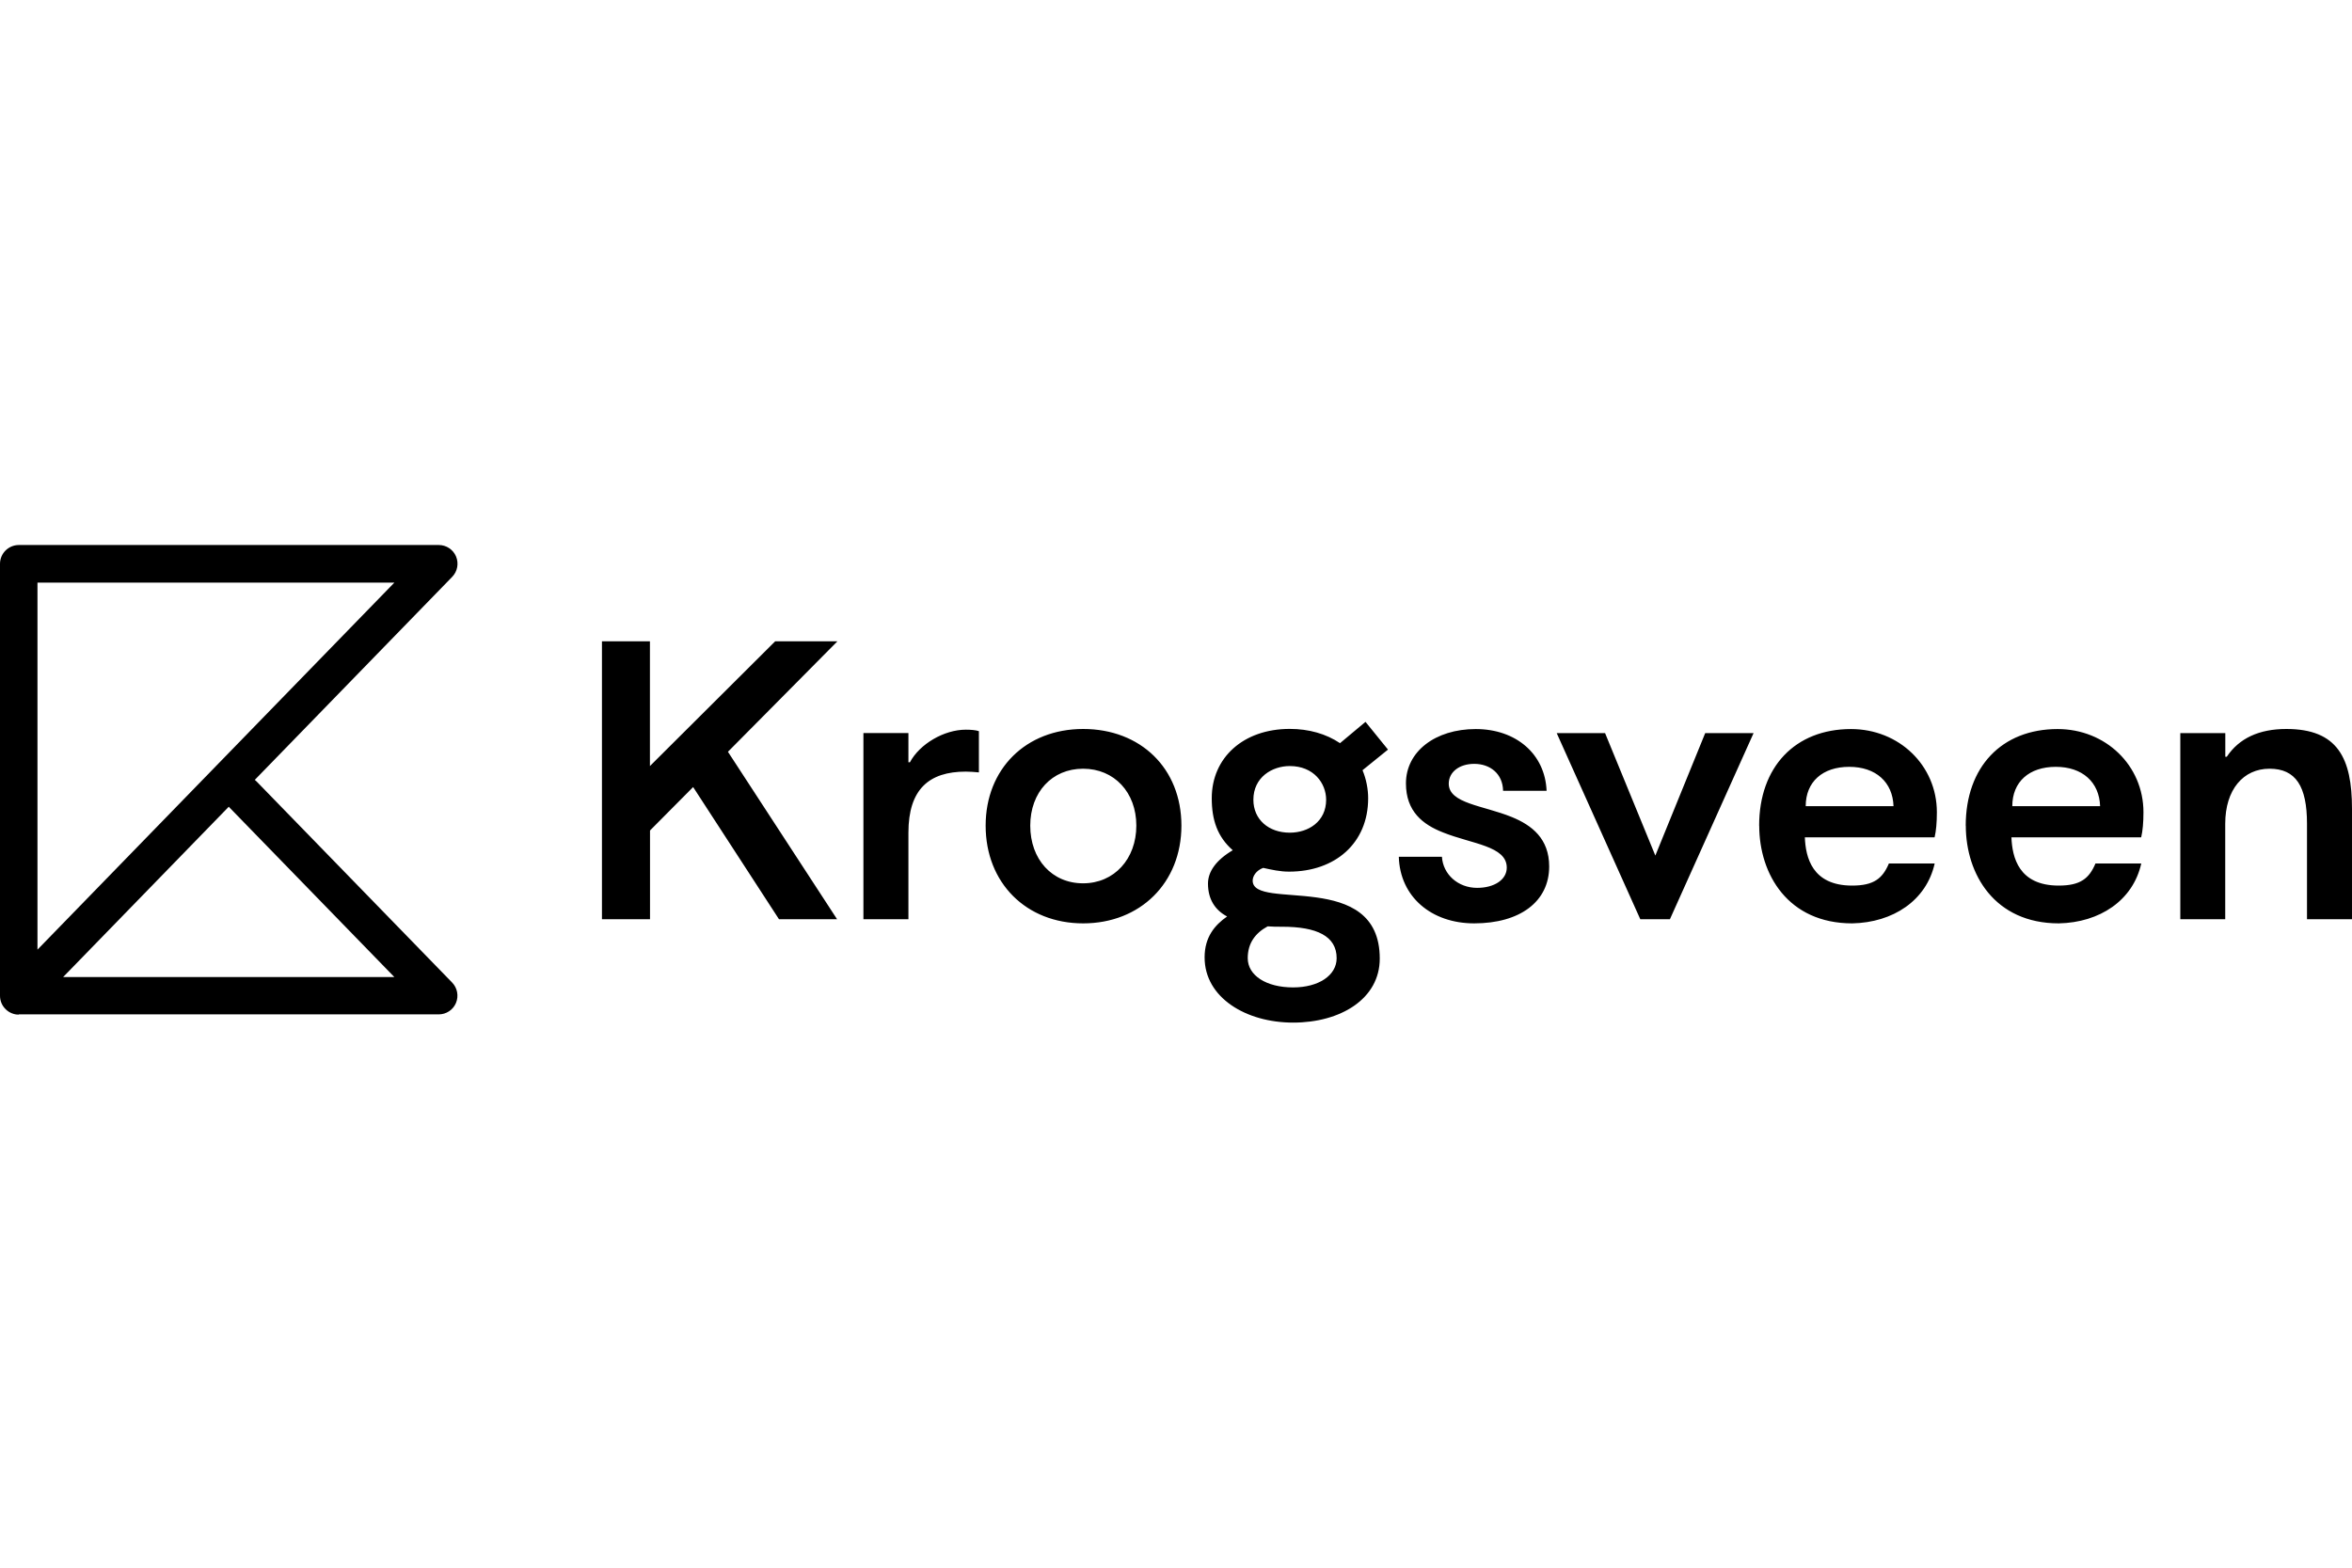
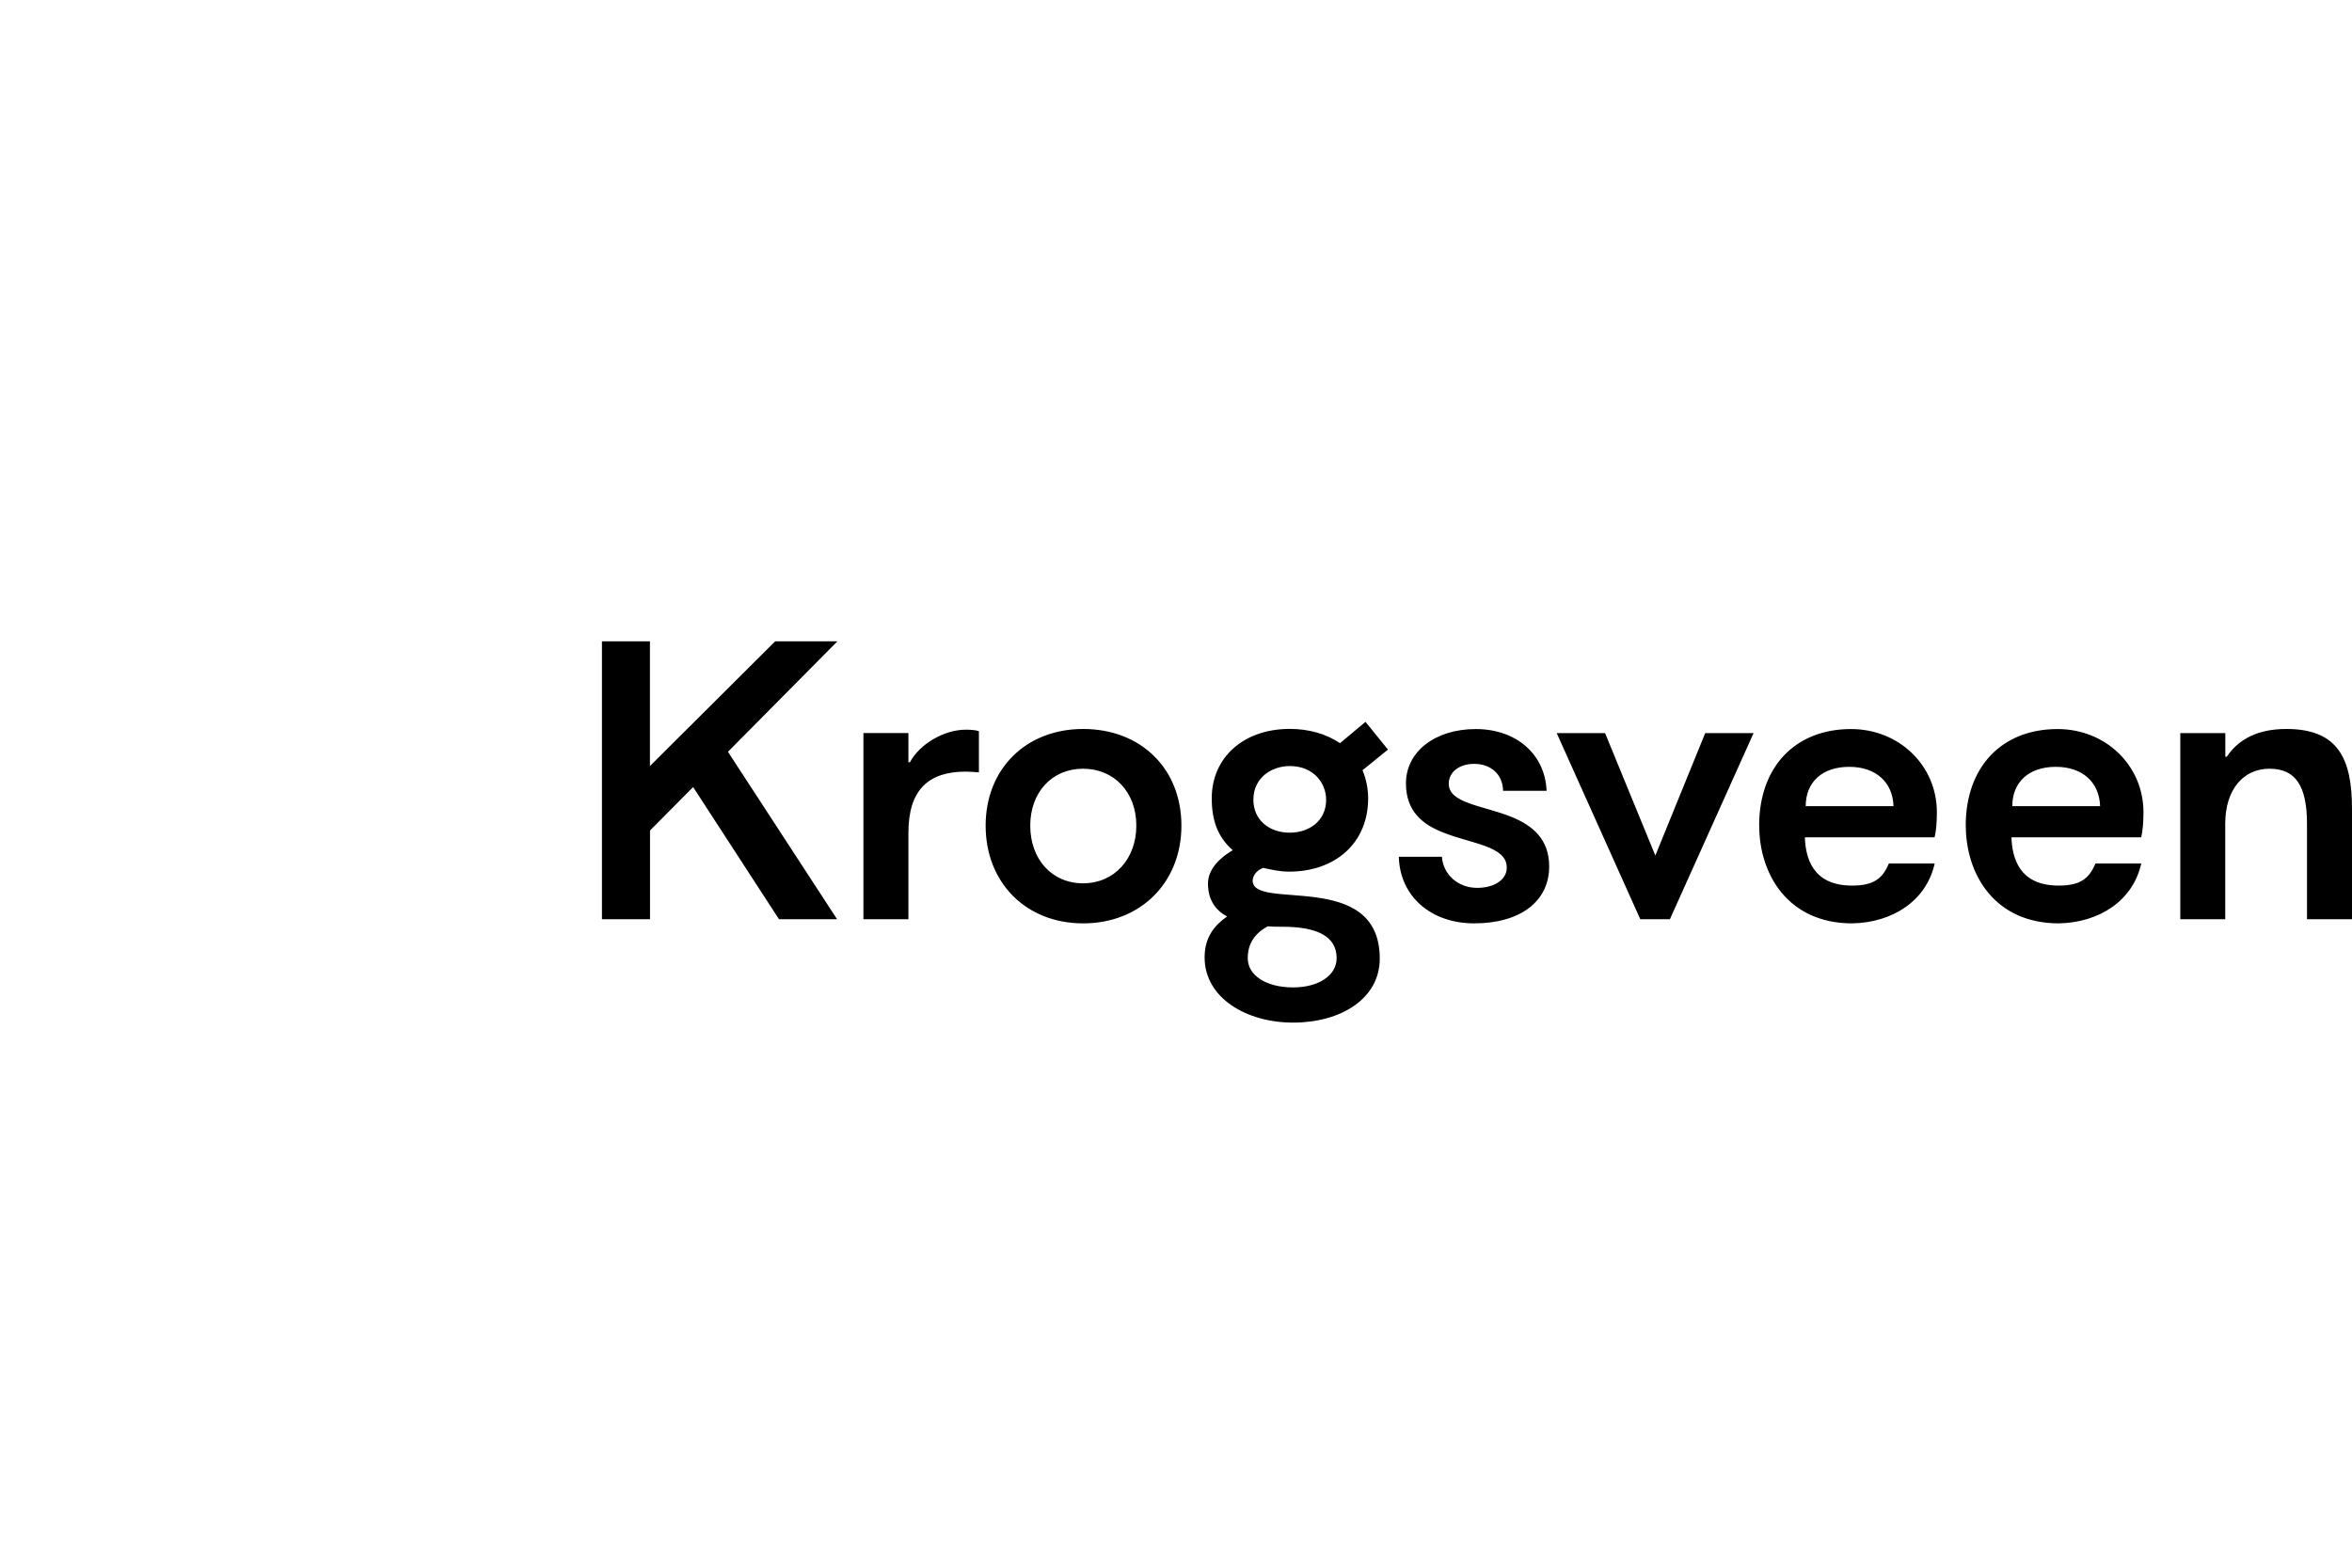
<svg xmlns="http://www.w3.org/2000/svg" id="Layer_1" data-name="Layer 1" viewBox="0 0 300 200">
-   <path d="M2.39,129.44s-.03,0-.04,0h0c-.29,0-.57-.06-.84-.17-.28-.11-.53-.27-.75-.48h0s-.04-.03-.05-.05h0C.25,128.29,0,127.68,0,127.04v-55.11c0-1.32,1.07-2.39,2.39-2.4h0s53.58,0,53.58,0c.96,0,1.83.58,2.2,1.46.37.89.18,1.91-.49,2.6l-25.18,25.9c.08.06.15.13.22.2l24.95,25.66c.67.69.86,1.72.49,2.6-.37.89-1.24,1.46-2.2,1.46H2.39ZM8.06,124.65h42.24l-21-21.6s-.08-.09-.12-.13l-21.13,21.73h0ZM4.78,74.33v46.82l45.52-46.82H4.78Z" style="fill-rule: evenodd;" />
  <path d="M278.09,117.27h5.74v-12.18c0-4.35,2.3-7.02,5.65-7.02s4.78,2.24,4.78,7.02v12.18h5.74v-14.09c0-6.45-1.82-10.18-8.37-10.18-3.49,0-6.03,1.19-7.6,3.54h-.19v-3.01h-5.74v23.74h0ZM256.67,102.85c0-3.11,2.15-5.02,5.55-5.02s5.55,1.96,5.65,5.02h-11.19,0ZM250.74,105.33c0,6.21,3.68,12.47,11.86,12.47,5.21-.1,9.47-2.92,10.52-7.64h-5.84c-.81,1.91-1.91,2.82-4.69,2.82-5.12,0-5.93-3.63-6.03-6.16h16.55c.19-.81.29-1.86.29-3.2,0-5.97-4.83-10.61-10.95-10.61-7.13,0-11.72,4.83-11.72,12.33ZM230.32,102.85c0-3.11,2.15-5.02,5.55-5.02s5.55,1.96,5.65,5.02h-11.19ZM224.39,105.33c0,6.21,3.68,12.47,11.86,12.47,5.21-.1,9.47-2.92,10.52-7.64h-5.84c-.81,1.91-1.91,2.82-4.69,2.82-5.12,0-5.93-3.63-6.03-6.16h16.55c.19-.81.29-1.86.29-3.2,0-5.97-4.83-10.61-10.95-10.61-7.13,0-11.72,4.83-11.72,12.33ZM198.56,93.53l10.66,23.74h3.78l10.67-23.74h-6.17l-6.36,15.62-6.41-15.62h-6.17ZM178.42,109.3c.14,5.11,4.16,8.5,9.61,8.5,5.84,0,9.57-2.77,9.57-7.26,0-3.54-2.2-5.26-4.78-6.31-3.64-1.48-8.03-1.72-8.03-4.25,0-1.48,1.34-2.53,3.25-2.53,2.01,0,3.64,1.24,3.68,3.44h5.55c-.19-4.68-3.88-7.88-9.04-7.88s-8.9,2.87-8.9,6.93c0,3.58,2.15,5.25,4.73,6.26,3.68,1.48,8.13,1.72,8.13,4.49,0,1.53-1.58,2.58-3.78,2.58-2.44,0-4.35-1.72-4.49-3.97h-5.5ZM159.87,102.03c0-2.87,2.39-4.3,4.64-4.3,3.06,0,4.64,2.2,4.64,4.3,0,2.77-2.25,4.2-4.64,4.2-2.68,0-4.64-1.67-4.64-4.2ZM159.15,122.24c0-1.91.96-3.2,2.54-4.06.57.05,1.24.05,1.86.05,4.4,0,6.94,1.19,6.94,4.01,0,2.2-2.3,3.73-5.55,3.73-3.44,0-5.79-1.53-5.79-3.73ZM153.65,122.15c0,5.11,5.26,8.31,11.29,8.31s11.05-3.01,11.05-8.17c0-11.47-16.21-6.02-16.21-9.94,0-.57.43-1.29,1.34-1.63,1.1.24,2.15.48,3.3.48,5.88,0,10.09-3.63,10.09-9.36,0-1.15-.24-2.44-.72-3.58l3.25-2.63-2.87-3.54-3.25,2.72c-1.77-1.19-3.97-1.82-6.41-1.82-5.93,0-9.95,3.68-9.95,8.84,0,2.77.72,4.92,2.68,6.64-2.11,1.24-3.16,2.72-3.16,4.25,0,2.01.91,3.39,2.44,4.2-1.58,1.1-2.87,2.63-2.87,5.21h0ZM131.41,105.33c0-4.25,2.77-7.26,6.74-7.26s6.79,3.01,6.79,7.26-2.82,7.36-6.79,7.36-6.74-3.06-6.74-7.36ZM125.72,105.33c0,7.31,5.17,12.47,12.44,12.47s12.53-5.16,12.53-12.47-5.21-12.33-12.53-12.33-12.44,5.11-12.44,12.33h0ZM110.13,117.27h5.74v-11.04c0-5.54,2.63-7.79,7.32-7.79.48,0,1.2.05,1.67.1v-5.26c-.38-.14-1.05-.19-1.67-.19-2.77,0-5.88,1.82-7.13,4.16h-.19v-3.73h-5.74v23.74h0ZM76.79,117.27h6.12v-11.32l5.5-5.54,10.95,16.86h7.41l-13.92-21.36,13.96-14.09h-7.94l-15.97,15.91v-15.91h-6.12v35.45h0Z" style="fill-rule: evenodd;" />
</svg>